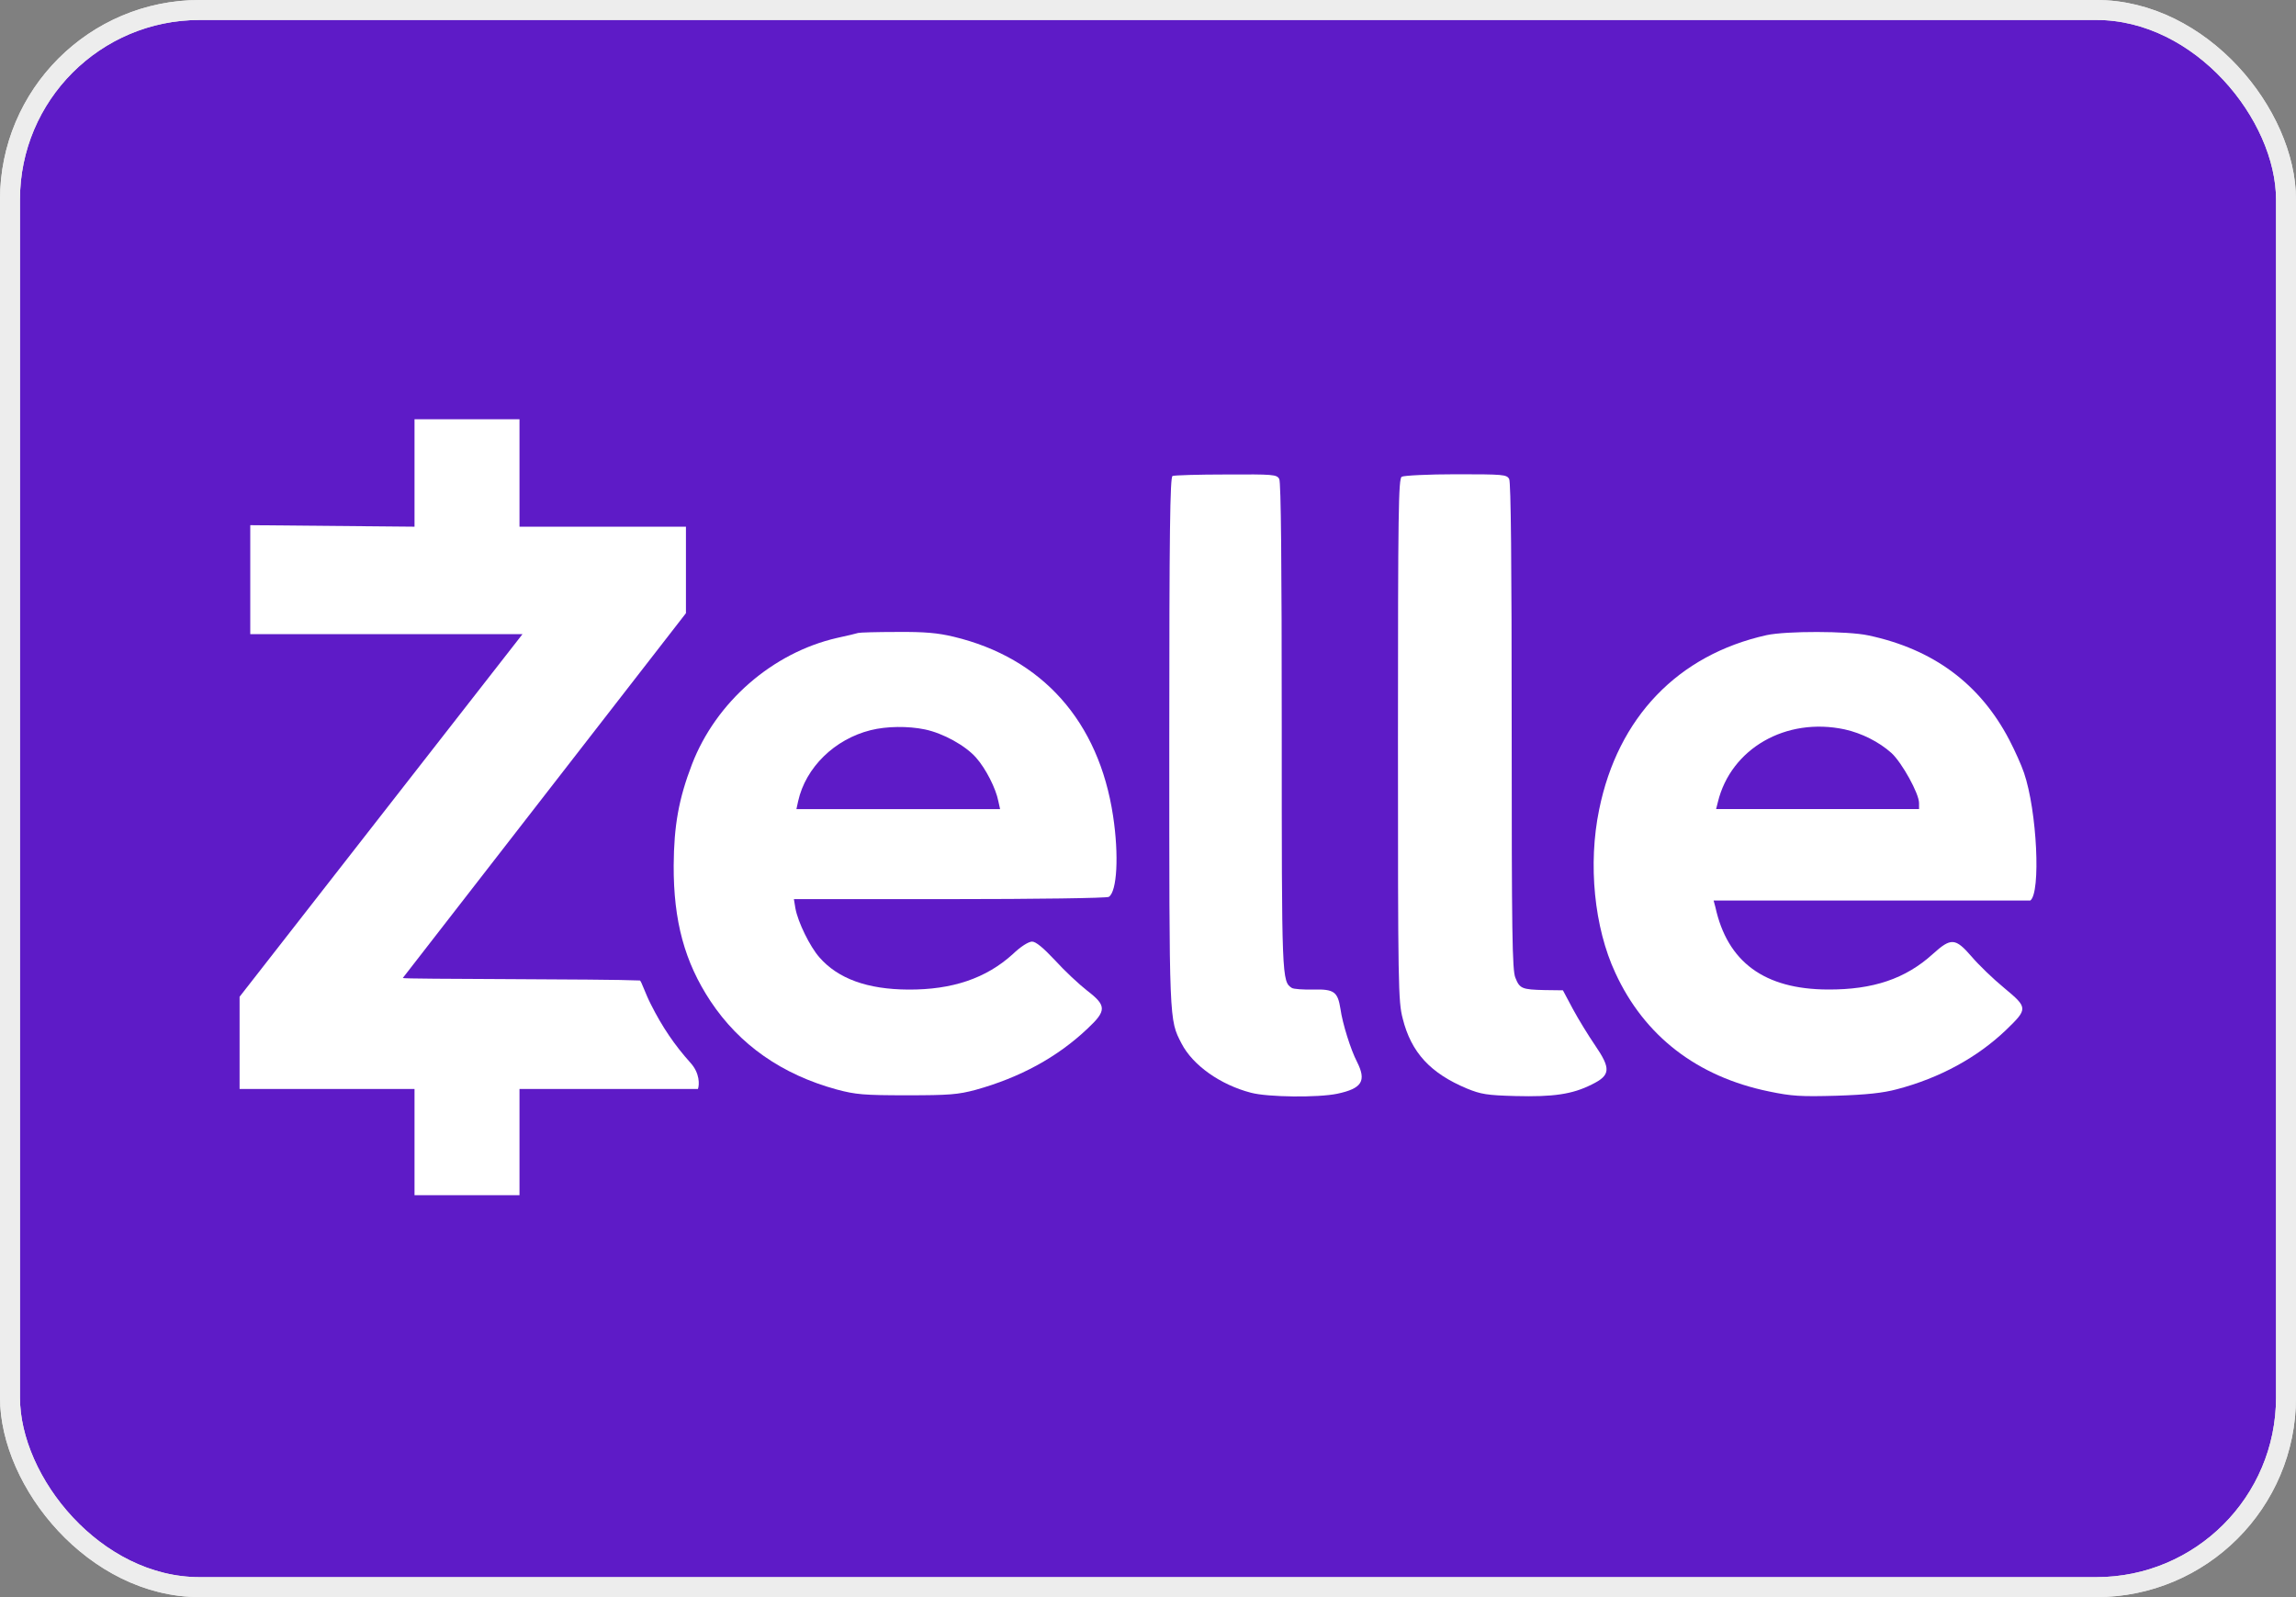
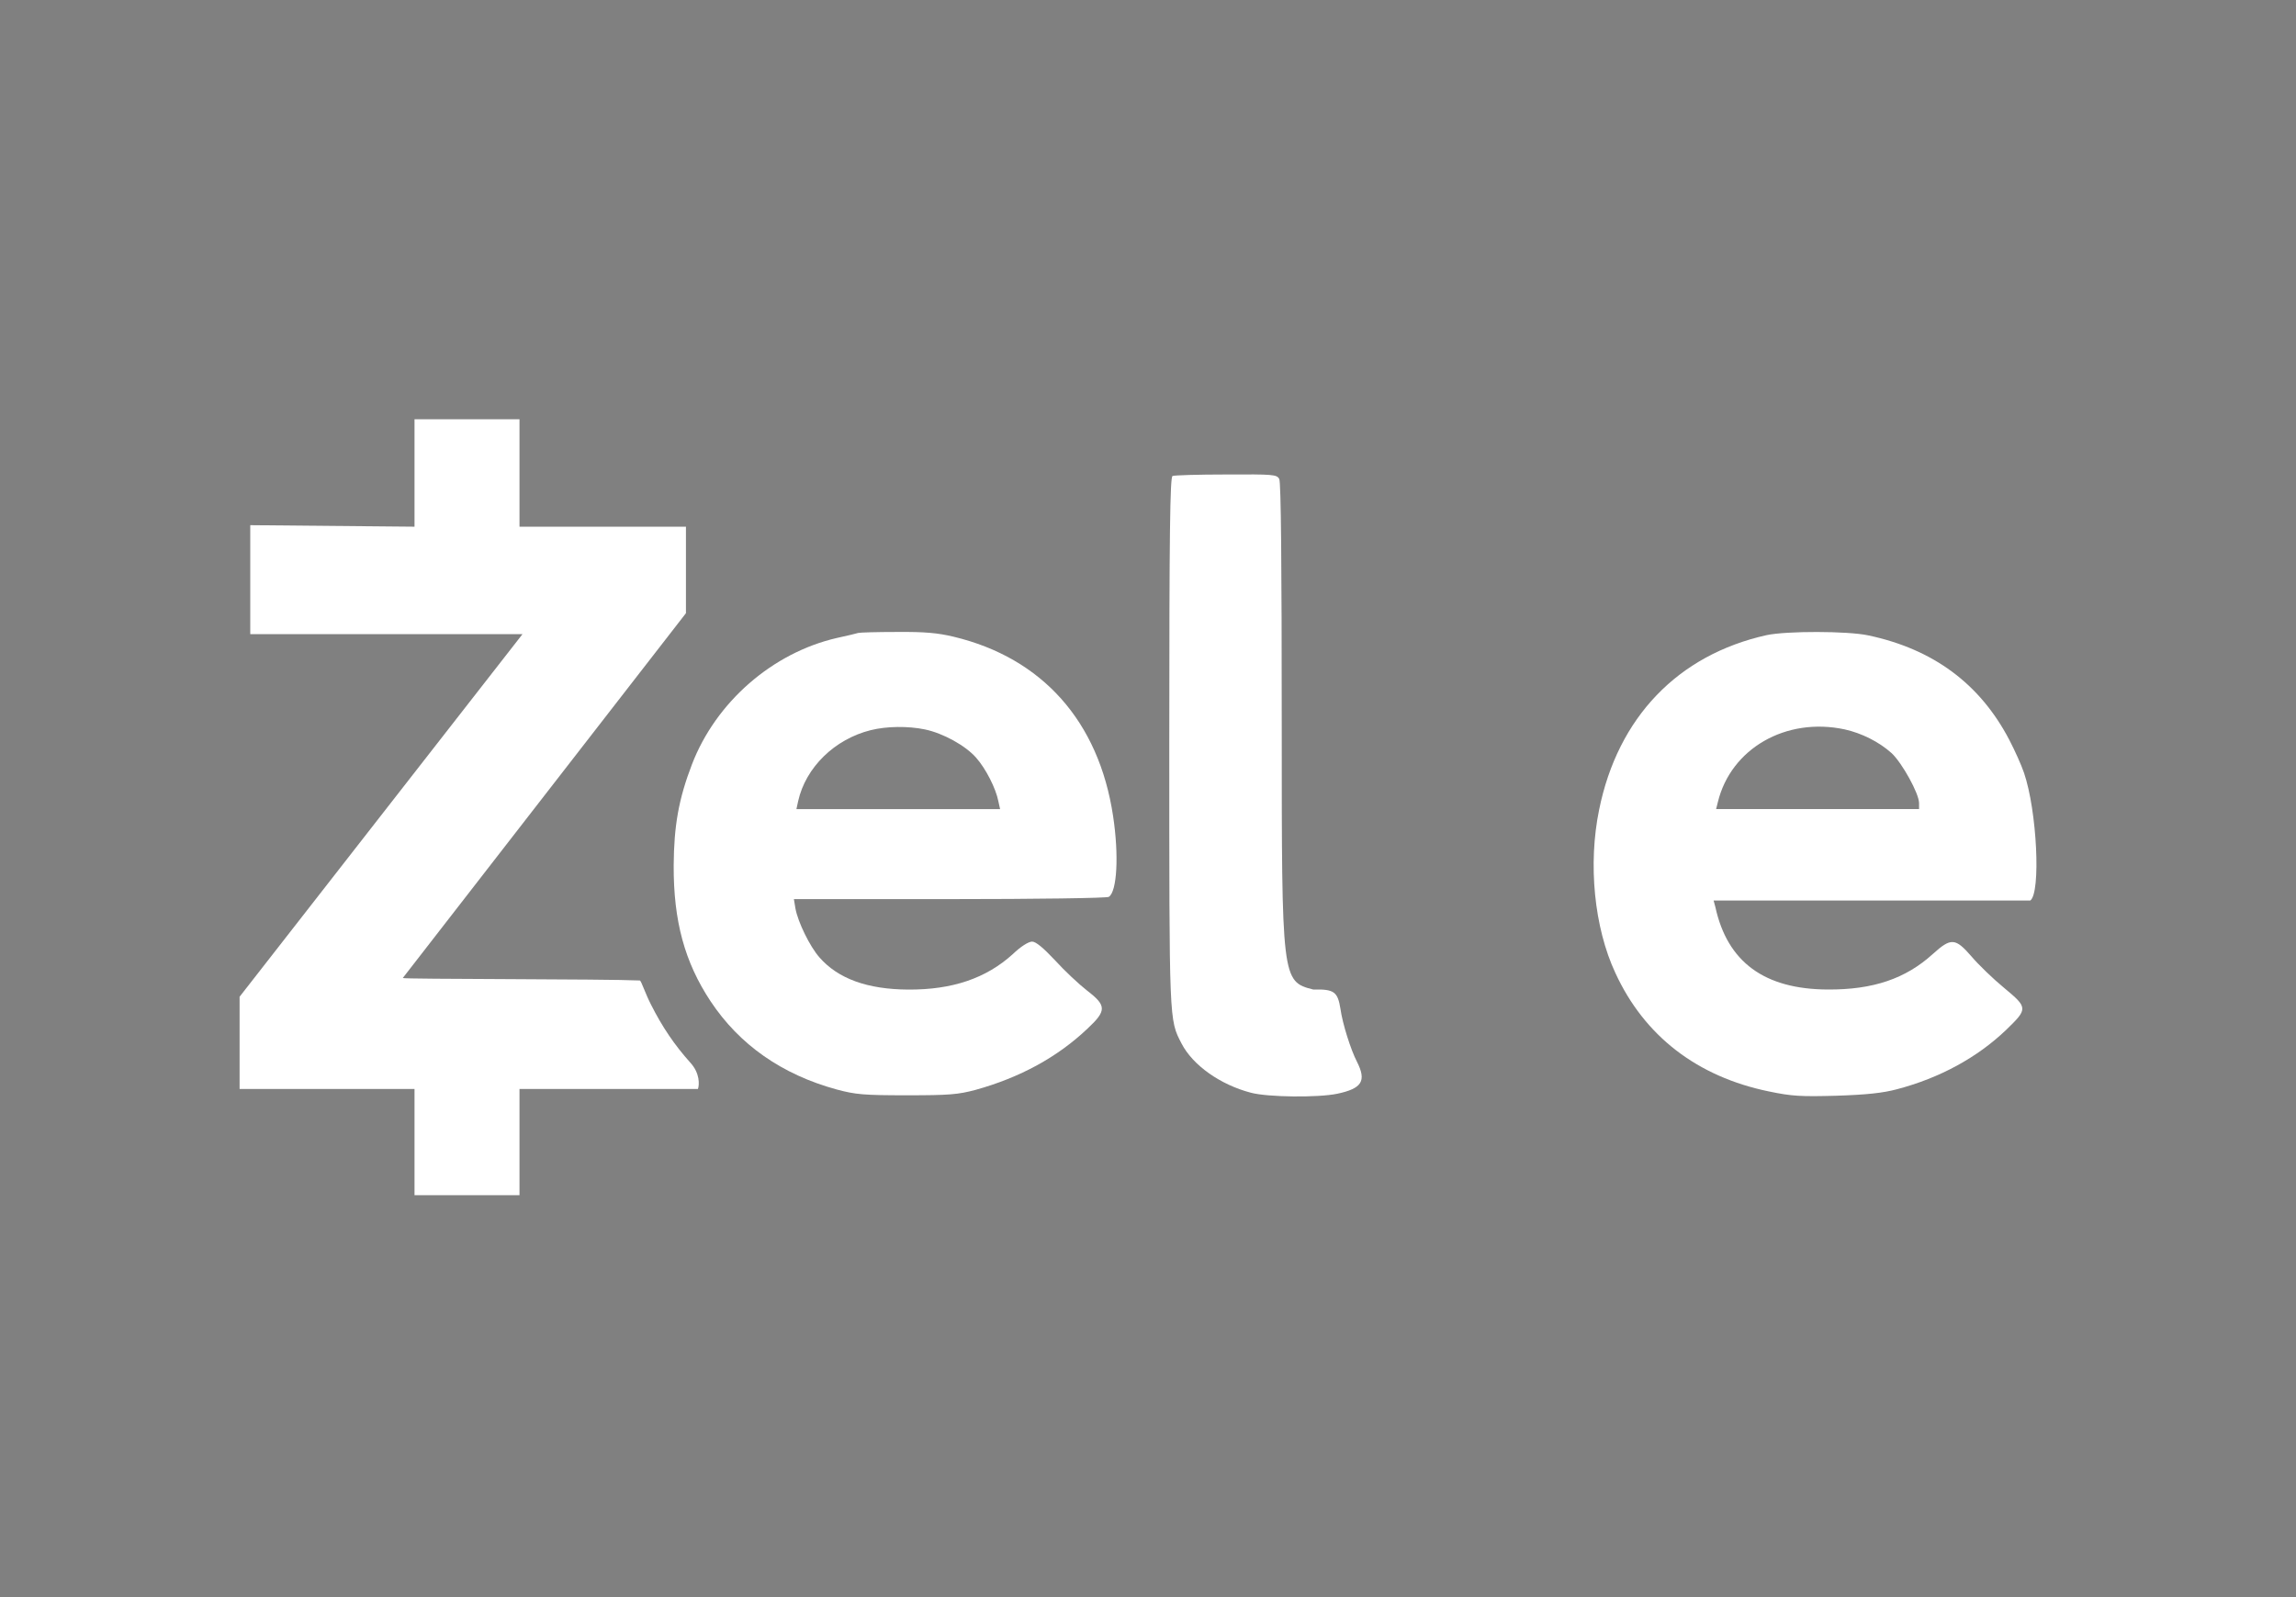
<svg xmlns="http://www.w3.org/2000/svg" width="115" height="80" viewBox="0 0 115 80" fill="none">
  <rect x="0" y="0" width="115" height="80" fill="#808080" stroke="none" />
-   <rect x="0.5" y="0.5" width="114" height="79" rx="9.5" fill="#5E1BC7" />
-   <rect x="0.5" y="0.5" width="114" height="79" rx="9.5" stroke="#E8E8E8" />
-   <rect x="0.5" y="0.5" width="114" height="79" rx="9.5" stroke="#EDEDED" />
  <path d="M20.762 26.382L12.535 26.306L12.535 31.765H26.17L12 49.928V54.547H20.762V59.867H26.02V54.547H34.958C35.033 54.334 35.059 53.76 34.583 53.235C33.795 52.358 33.168 51.443 32.592 50.291C32.329 49.778 32.129 49.163 32.054 49.113C30.294 49.032 20.169 49.053 20.174 48.989L34.357 30.715V26.382H26.02V20.999H20.762V26.382Z" fill="white" />
-   <path d="M58.729 23.842C58.604 23.892 58.566 26.659 58.566 37.136C58.566 51.294 58.554 51.056 59.18 52.27C59.743 53.359 61.12 54.335 62.66 54.736C63.511 54.961 66.014 54.986 66.978 54.786C68.218 54.523 68.455 54.148 67.967 53.184C67.654 52.583 67.241 51.269 67.141 50.542C67.003 49.679 66.828 49.541 65.777 49.566C65.276 49.579 64.8 49.541 64.713 49.491C64.199 49.166 64.199 49.078 64.199 36.397C64.199 28.248 64.162 24.155 64.074 23.992C63.949 23.767 63.786 23.754 61.408 23.767C60.018 23.767 58.804 23.805 58.729 23.842Z" fill="white" />
-   <path d="M70.208 23.881C70.045 23.982 70.02 25.584 70.02 37.05C70.02 49.405 70.032 50.156 70.258 51.02C70.683 52.722 71.647 53.761 73.475 54.525C74.176 54.813 74.489 54.863 75.903 54.901C77.794 54.951 78.757 54.813 79.721 54.325C80.673 53.861 80.698 53.536 79.884 52.347C79.559 51.871 79.058 51.057 78.782 50.544L78.282 49.605L77.368 49.593C76.229 49.568 76.116 49.518 75.903 48.98C75.741 48.617 75.716 46.751 75.716 36.399C75.716 28.25 75.678 24.157 75.59 23.994C75.465 23.769 75.302 23.756 72.924 23.756C71.535 23.756 70.308 23.819 70.208 23.881Z" fill="white" />
+   <path d="M58.729 23.842C58.604 23.892 58.566 26.659 58.566 37.136C58.566 51.294 58.554 51.056 59.18 52.27C59.743 53.359 61.12 54.335 62.66 54.736C63.511 54.961 66.014 54.986 66.978 54.786C68.218 54.523 68.455 54.148 67.967 53.184C67.654 52.583 67.241 51.269 67.141 50.542C67.003 49.679 66.828 49.541 65.777 49.566C64.199 49.166 64.199 49.078 64.199 36.397C64.199 28.248 64.162 24.155 64.074 23.992C63.949 23.767 63.786 23.754 61.408 23.767C60.018 23.767 58.804 23.805 58.729 23.842Z" fill="white" />
  <path d="M42.981 31.705C42.919 31.73 42.431 31.843 41.917 31.956C38.7 32.694 35.859 35.16 34.657 38.29C33.994 40.017 33.756 41.357 33.743 43.347C33.731 46.138 34.294 48.191 35.584 50.144C37.036 52.335 39.164 53.824 41.917 54.575C42.856 54.826 43.269 54.863 45.422 54.863C47.55 54.863 47.989 54.826 48.877 54.588C51.081 53.974 52.958 52.961 54.473 51.521C55.437 50.62 55.424 50.369 54.448 49.618C54.047 49.305 53.321 48.629 52.846 48.104C52.245 47.465 51.882 47.165 51.694 47.165C51.519 47.165 51.118 47.415 50.73 47.791C49.391 49.005 47.701 49.581 45.485 49.568C43.457 49.556 41.98 49.03 41.041 47.953C40.566 47.415 39.965 46.188 39.84 45.5L39.764 45.037H47.563C51.857 45.037 55.449 44.987 55.537 44.924C55.95 44.661 56.05 42.846 55.75 40.868C55.036 36.137 52.207 32.957 47.763 31.893C46.975 31.705 46.324 31.643 44.922 31.655C43.92 31.655 43.057 31.68 42.981 31.705ZM46.324 36.537C47.238 36.725 48.364 37.351 48.89 37.952C49.378 38.502 49.879 39.491 50.004 40.13L50.092 40.53H44.984H39.89L39.977 40.13C40.353 38.44 41.805 37.025 43.607 36.575C44.408 36.374 45.485 36.362 46.324 36.537Z" fill="white" />
  <path d="M88.484 31.814C84.04 32.803 81.036 35.933 80.097 40.552C79.534 43.281 79.847 46.46 80.911 48.739C82.363 51.893 85.004 53.934 88.609 54.672C89.748 54.91 90.199 54.935 91.989 54.885C93.504 54.835 94.317 54.747 95.018 54.559C97.159 53.996 99.036 52.97 100.476 51.593C101.578 50.529 101.578 50.479 100.388 49.49C99.838 49.039 99.099 48.325 98.749 47.912C97.935 46.974 97.722 46.961 96.808 47.787C95.444 49.026 93.817 49.577 91.551 49.565C88.371 49.552 86.519 48.188 85.918 45.434L85.83 45.109H101.69C102.228 44.721 102.028 40.614 101.377 38.712C101.252 38.336 100.914 37.585 100.639 37.059C99.174 34.255 96.833 32.516 93.579 31.827C92.54 31.602 89.473 31.602 88.484 31.814ZM92.389 36.534C93.241 36.721 94.117 37.16 94.743 37.723C95.269 38.211 96.12 39.751 96.12 40.227V40.527H85.955L86.043 40.176C86.694 37.498 89.448 35.908 92.389 36.534Z" fill="white" />
</svg>